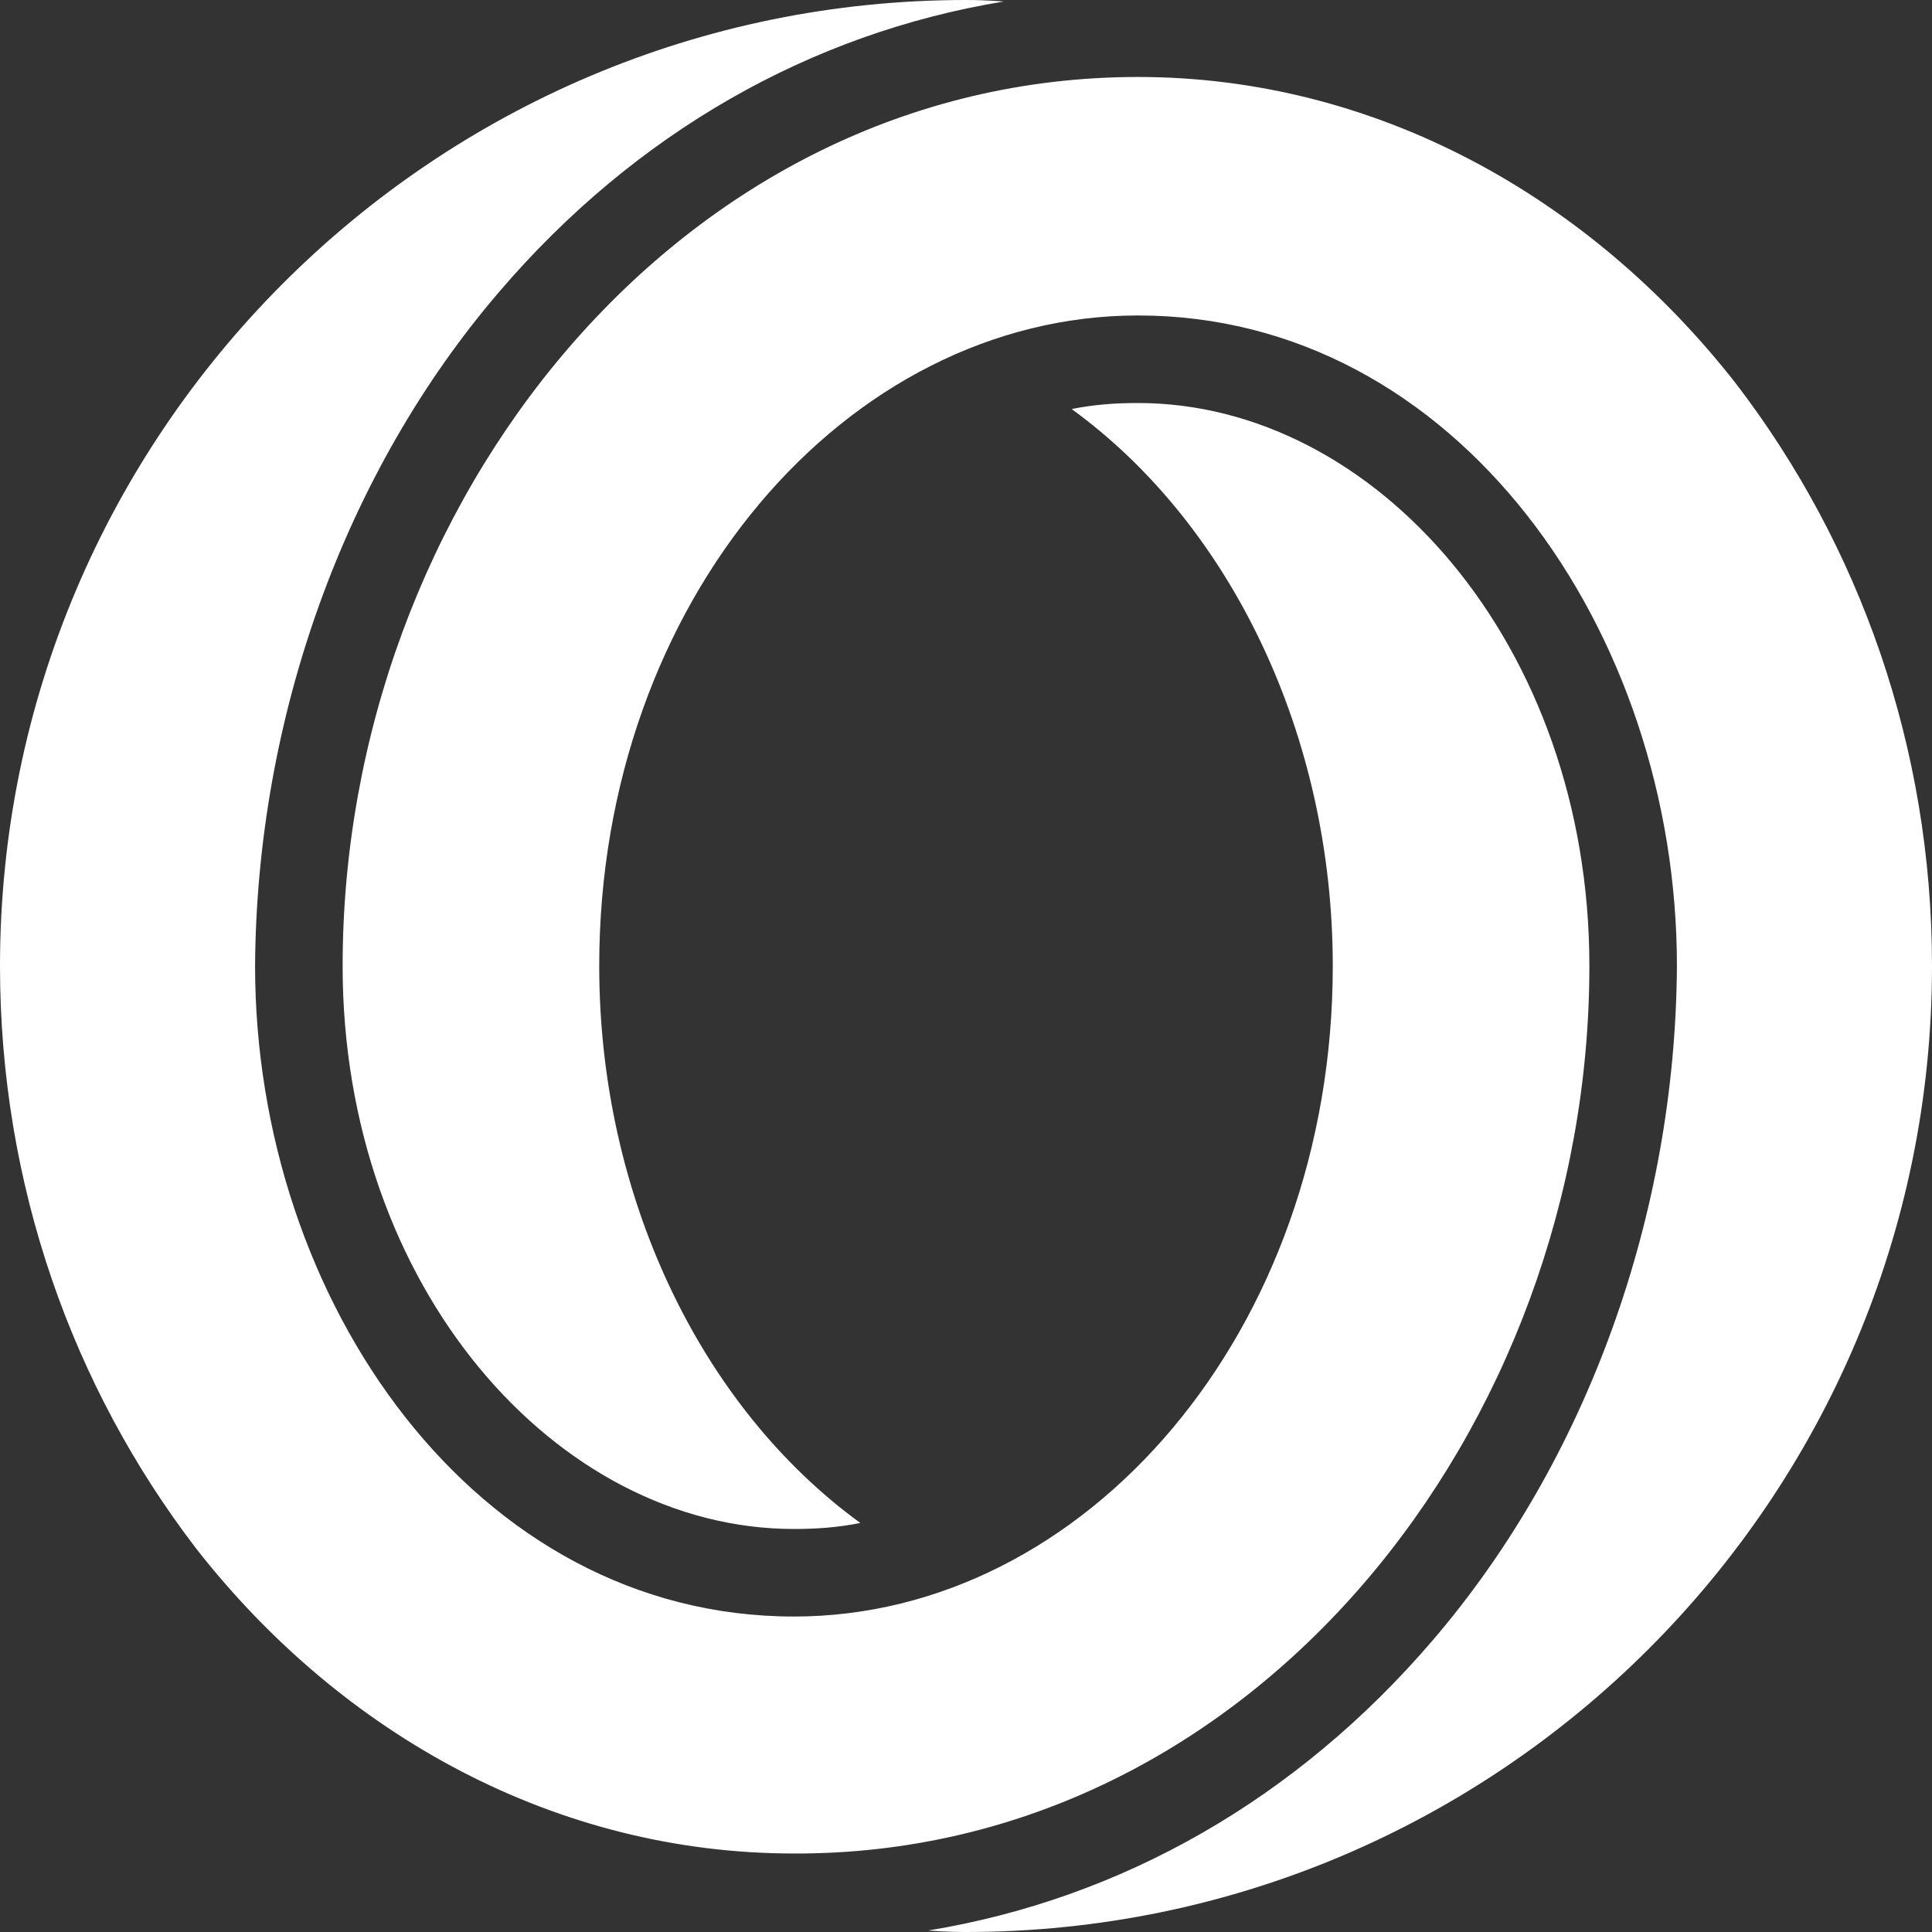
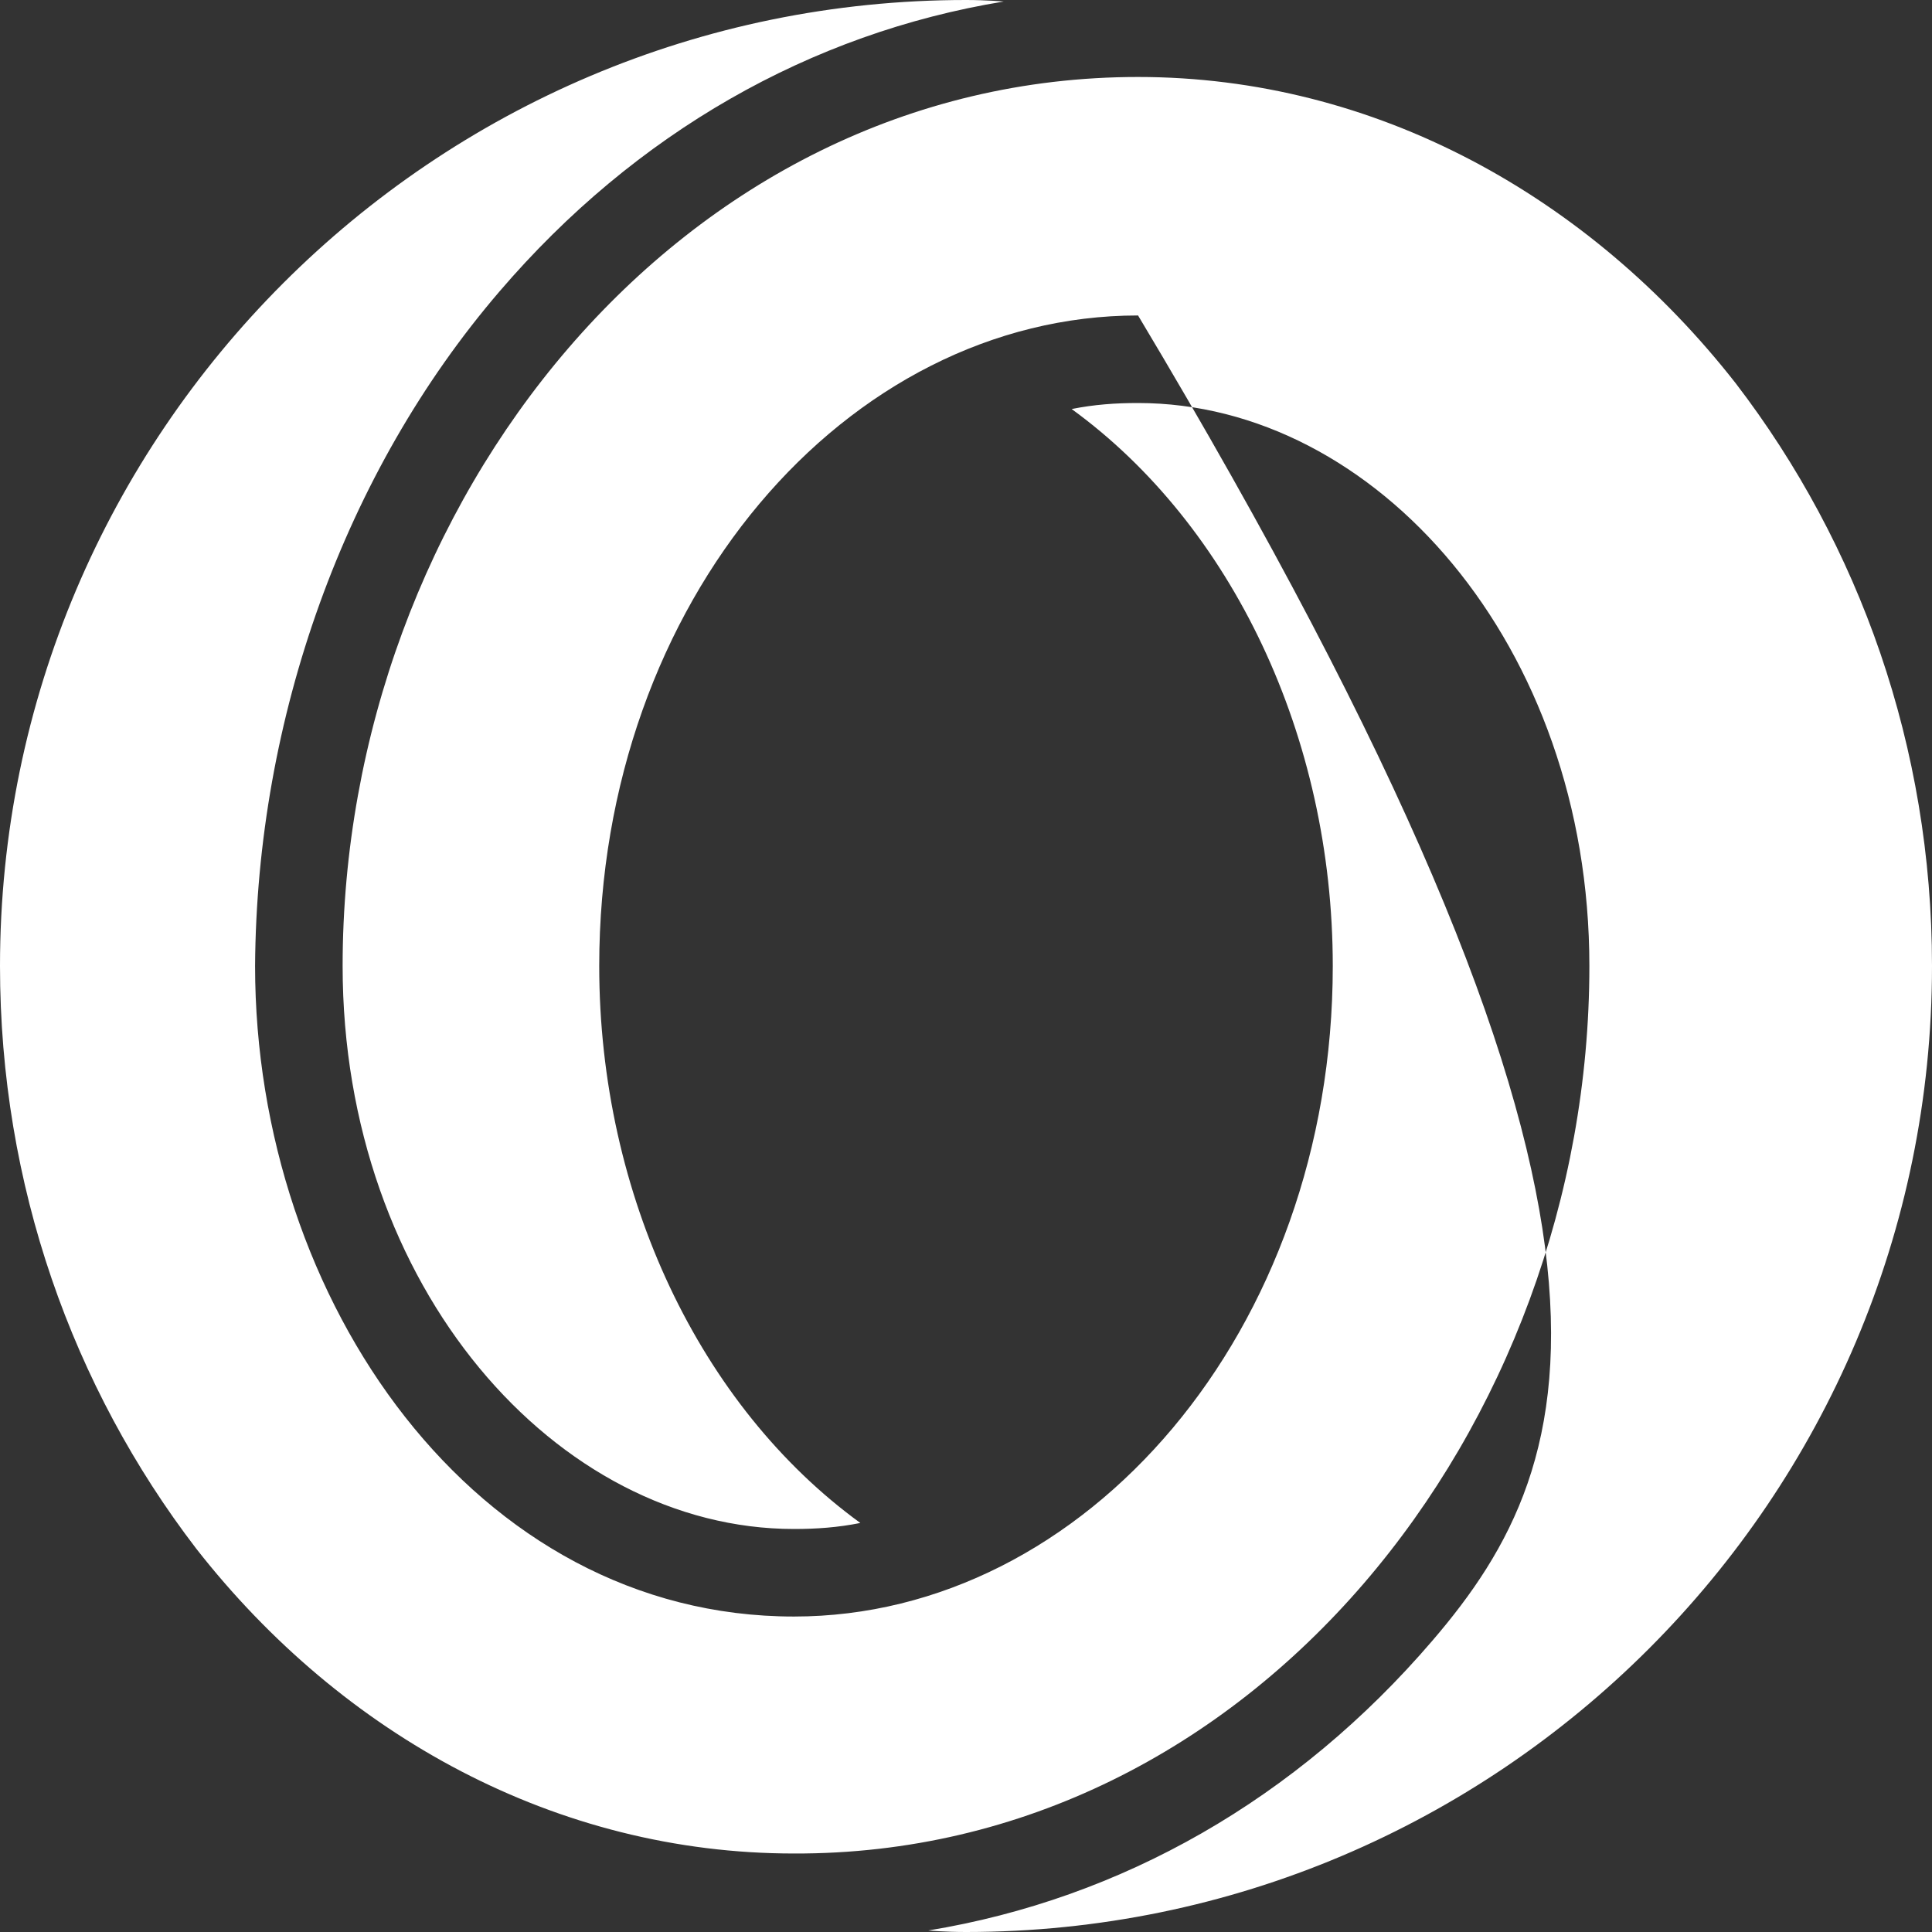
<svg xmlns="http://www.w3.org/2000/svg" width="70" height="70" viewBox="0 0 70 70" fill="none">
  <rect x="0" y="0" width="70" height="70" fill="#333333" stroke="none" />
-   <path fill-rule="evenodd" clip-rule="evenodd" d="M62.891 13.891C57.586 7.109 49.82 2.789 41.234 2.789C24.609 2.789 12.414 18.266 12.414 35C12.414 46.648 20.18 55.398 28.766 55.398C29.586 55.398 30.352 55.344 31.172 55.18C25.375 50.969 21.711 43.312 21.711 35C21.711 21.766 30.68 11.43 41.234 11.43C52.773 11.43 60.758 22.859 60.758 35C60.703 43.969 57.531 52.883 51.898 59.445C46.977 65.188 40.633 68.797 33.633 69.945C33.633 69.945 34.234 70 35 70C54.305 70 70 54.305 70 35C70 27.07 67.375 19.742 62.891 13.891ZM57.586 35C57.586 23.352 49.82 14.602 41.234 14.602C40.414 14.602 39.648 14.656 38.828 14.82C44.625 19.031 48.289 26.688 48.289 35C48.289 48.234 39.32 58.57 28.766 58.57C17.227 58.57 9.242 47.141 9.242 35C9.297 26.031 12.469 17.117 18.102 10.555C23.023 4.812 29.367 1.203 36.367 0.055C36.367 0.055 35.766 0 35 0C15.695 0 0 15.695 0 35C0 42.93 2.625 50.258 7.109 56.109C12.414 62.891 20.18 67.156 28.766 67.156C45.391 67.211 57.586 51.734 57.586 35Z" fill="white" />
+   <path fill-rule="evenodd" clip-rule="evenodd" d="M62.891 13.891C57.586 7.109 49.82 2.789 41.234 2.789C24.609 2.789 12.414 18.266 12.414 35C12.414 46.648 20.18 55.398 28.766 55.398C29.586 55.398 30.352 55.344 31.172 55.18C25.375 50.969 21.711 43.312 21.711 35C21.711 21.766 30.68 11.43 41.234 11.43C60.703 43.969 57.531 52.883 51.898 59.445C46.977 65.188 40.633 68.797 33.633 69.945C33.633 69.945 34.234 70 35 70C54.305 70 70 54.305 70 35C70 27.07 67.375 19.742 62.891 13.891ZM57.586 35C57.586 23.352 49.82 14.602 41.234 14.602C40.414 14.602 39.648 14.656 38.828 14.82C44.625 19.031 48.289 26.688 48.289 35C48.289 48.234 39.32 58.57 28.766 58.57C17.227 58.57 9.242 47.141 9.242 35C9.297 26.031 12.469 17.117 18.102 10.555C23.023 4.812 29.367 1.203 36.367 0.055C36.367 0.055 35.766 0 35 0C15.695 0 0 15.695 0 35C0 42.93 2.625 50.258 7.109 56.109C12.414 62.891 20.18 67.156 28.766 67.156C45.391 67.211 57.586 51.734 57.586 35Z" fill="white" />
</svg>